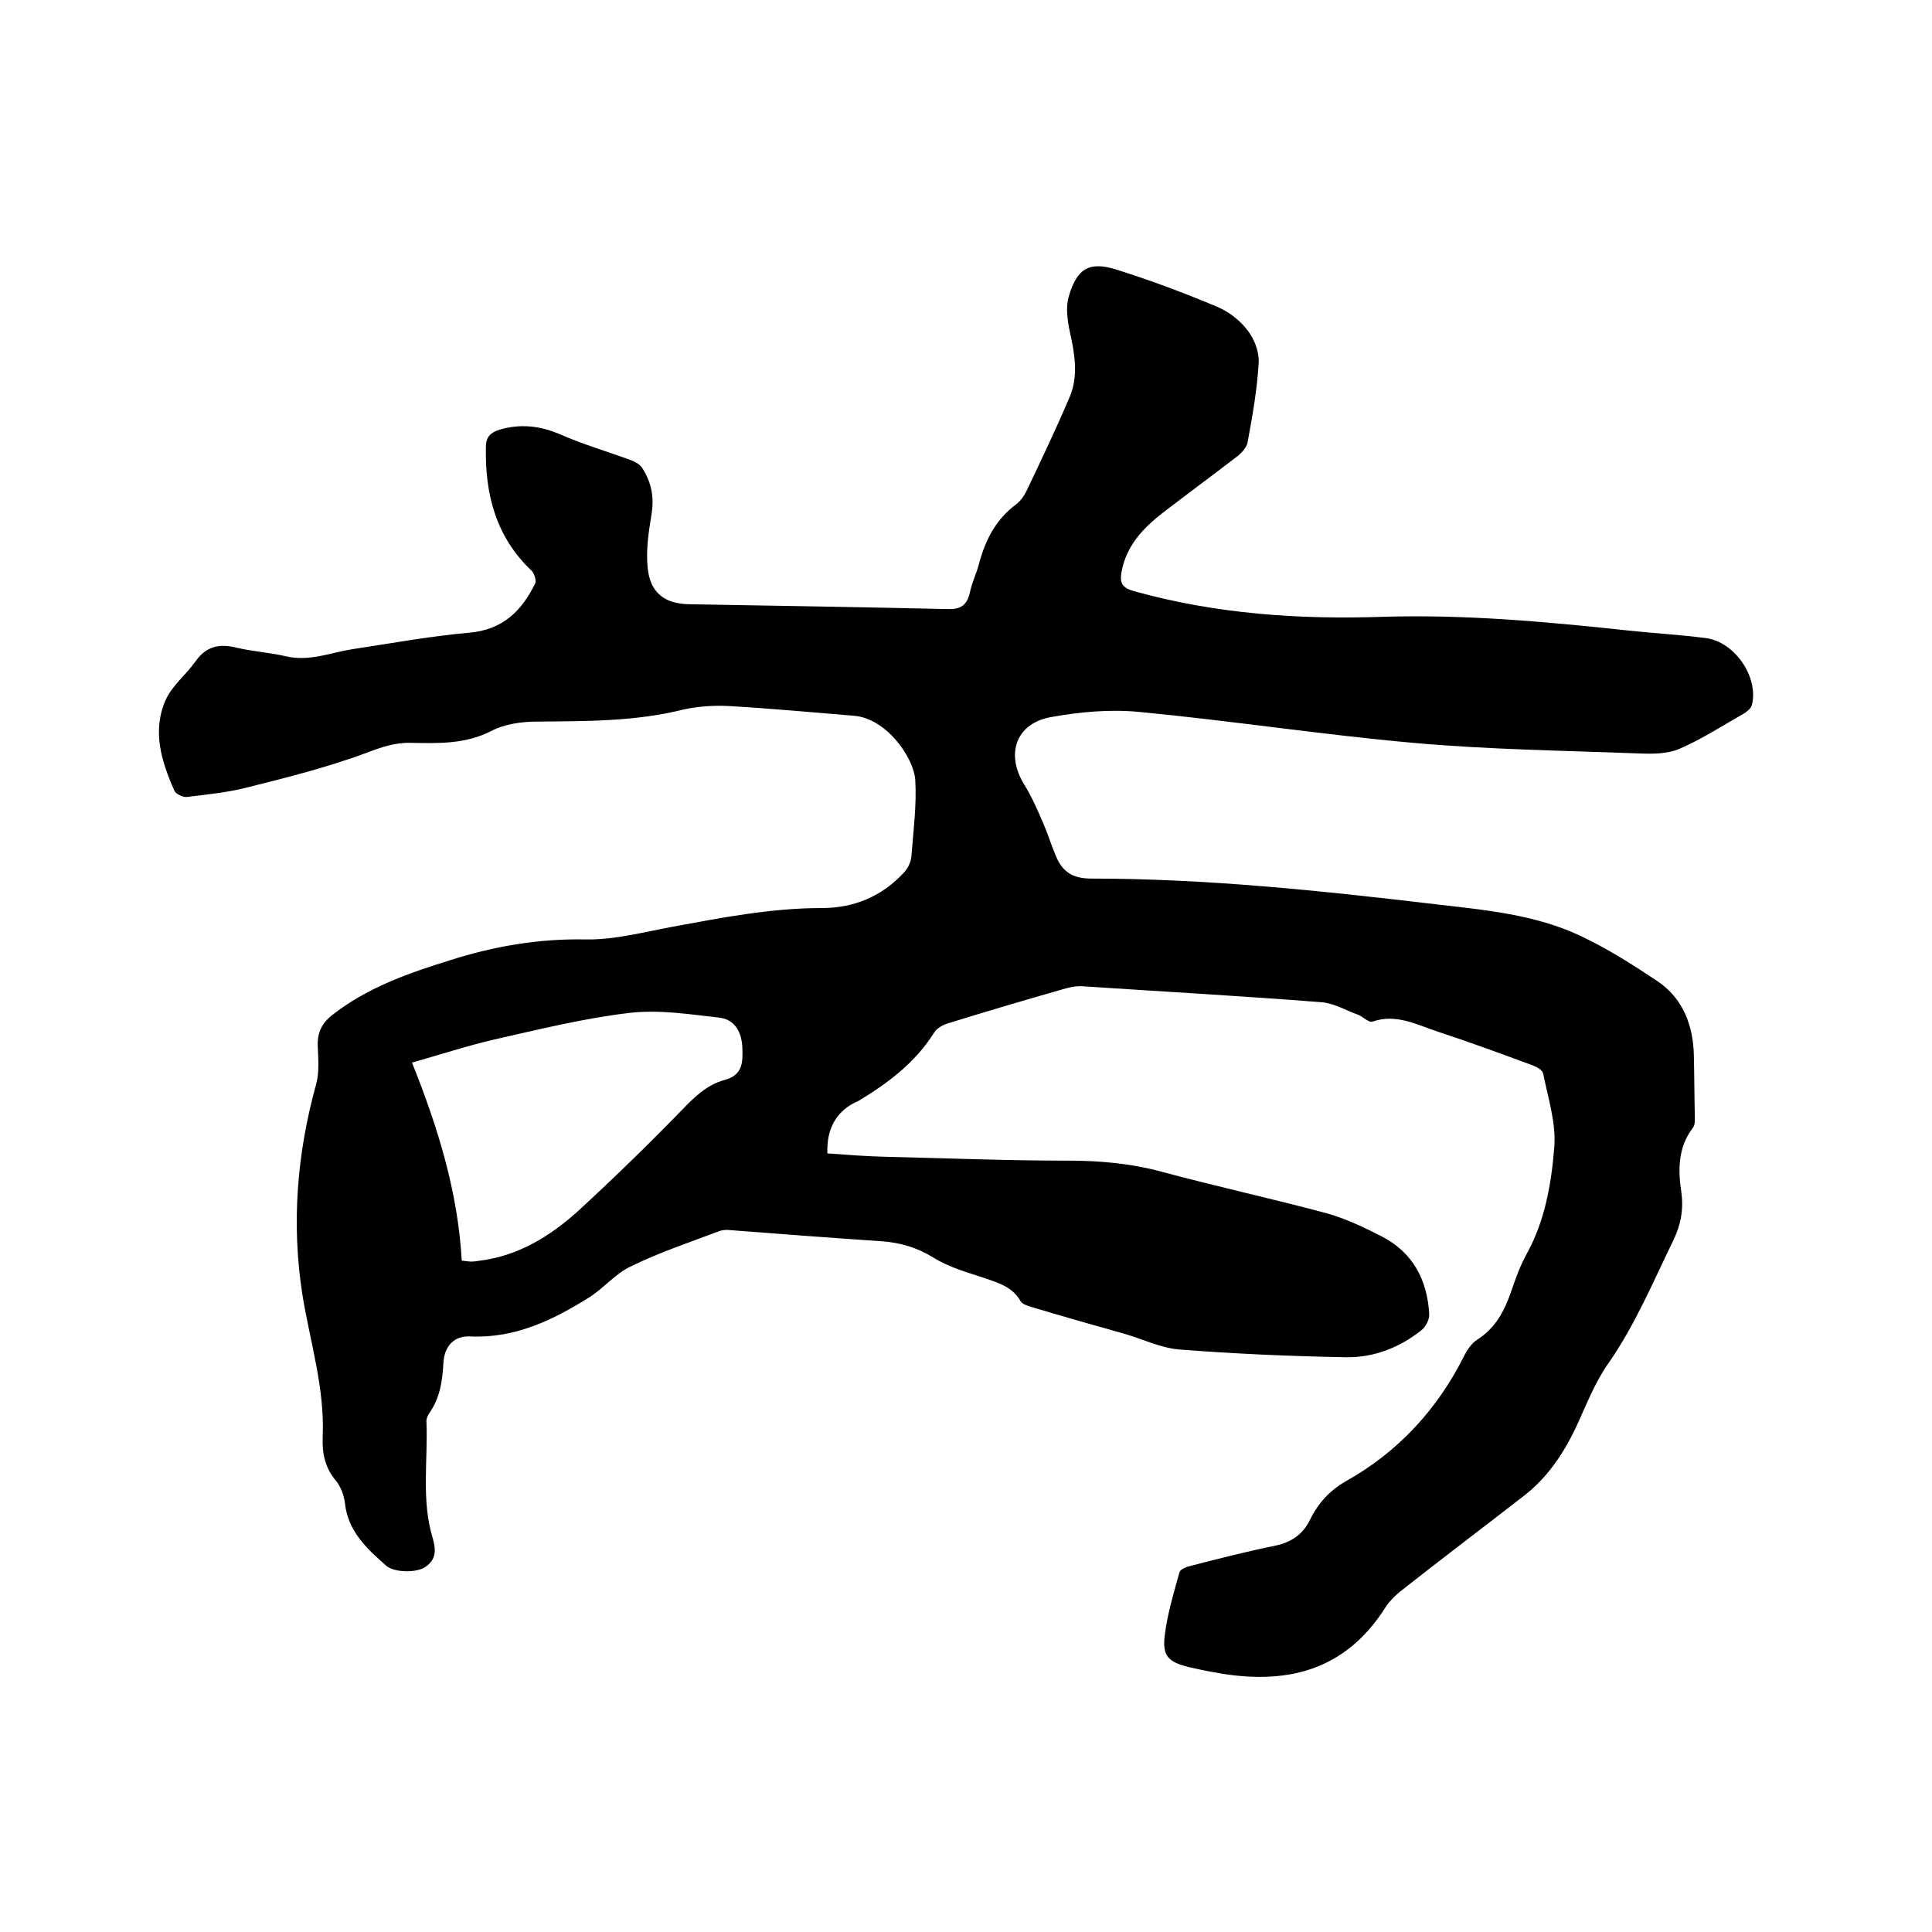
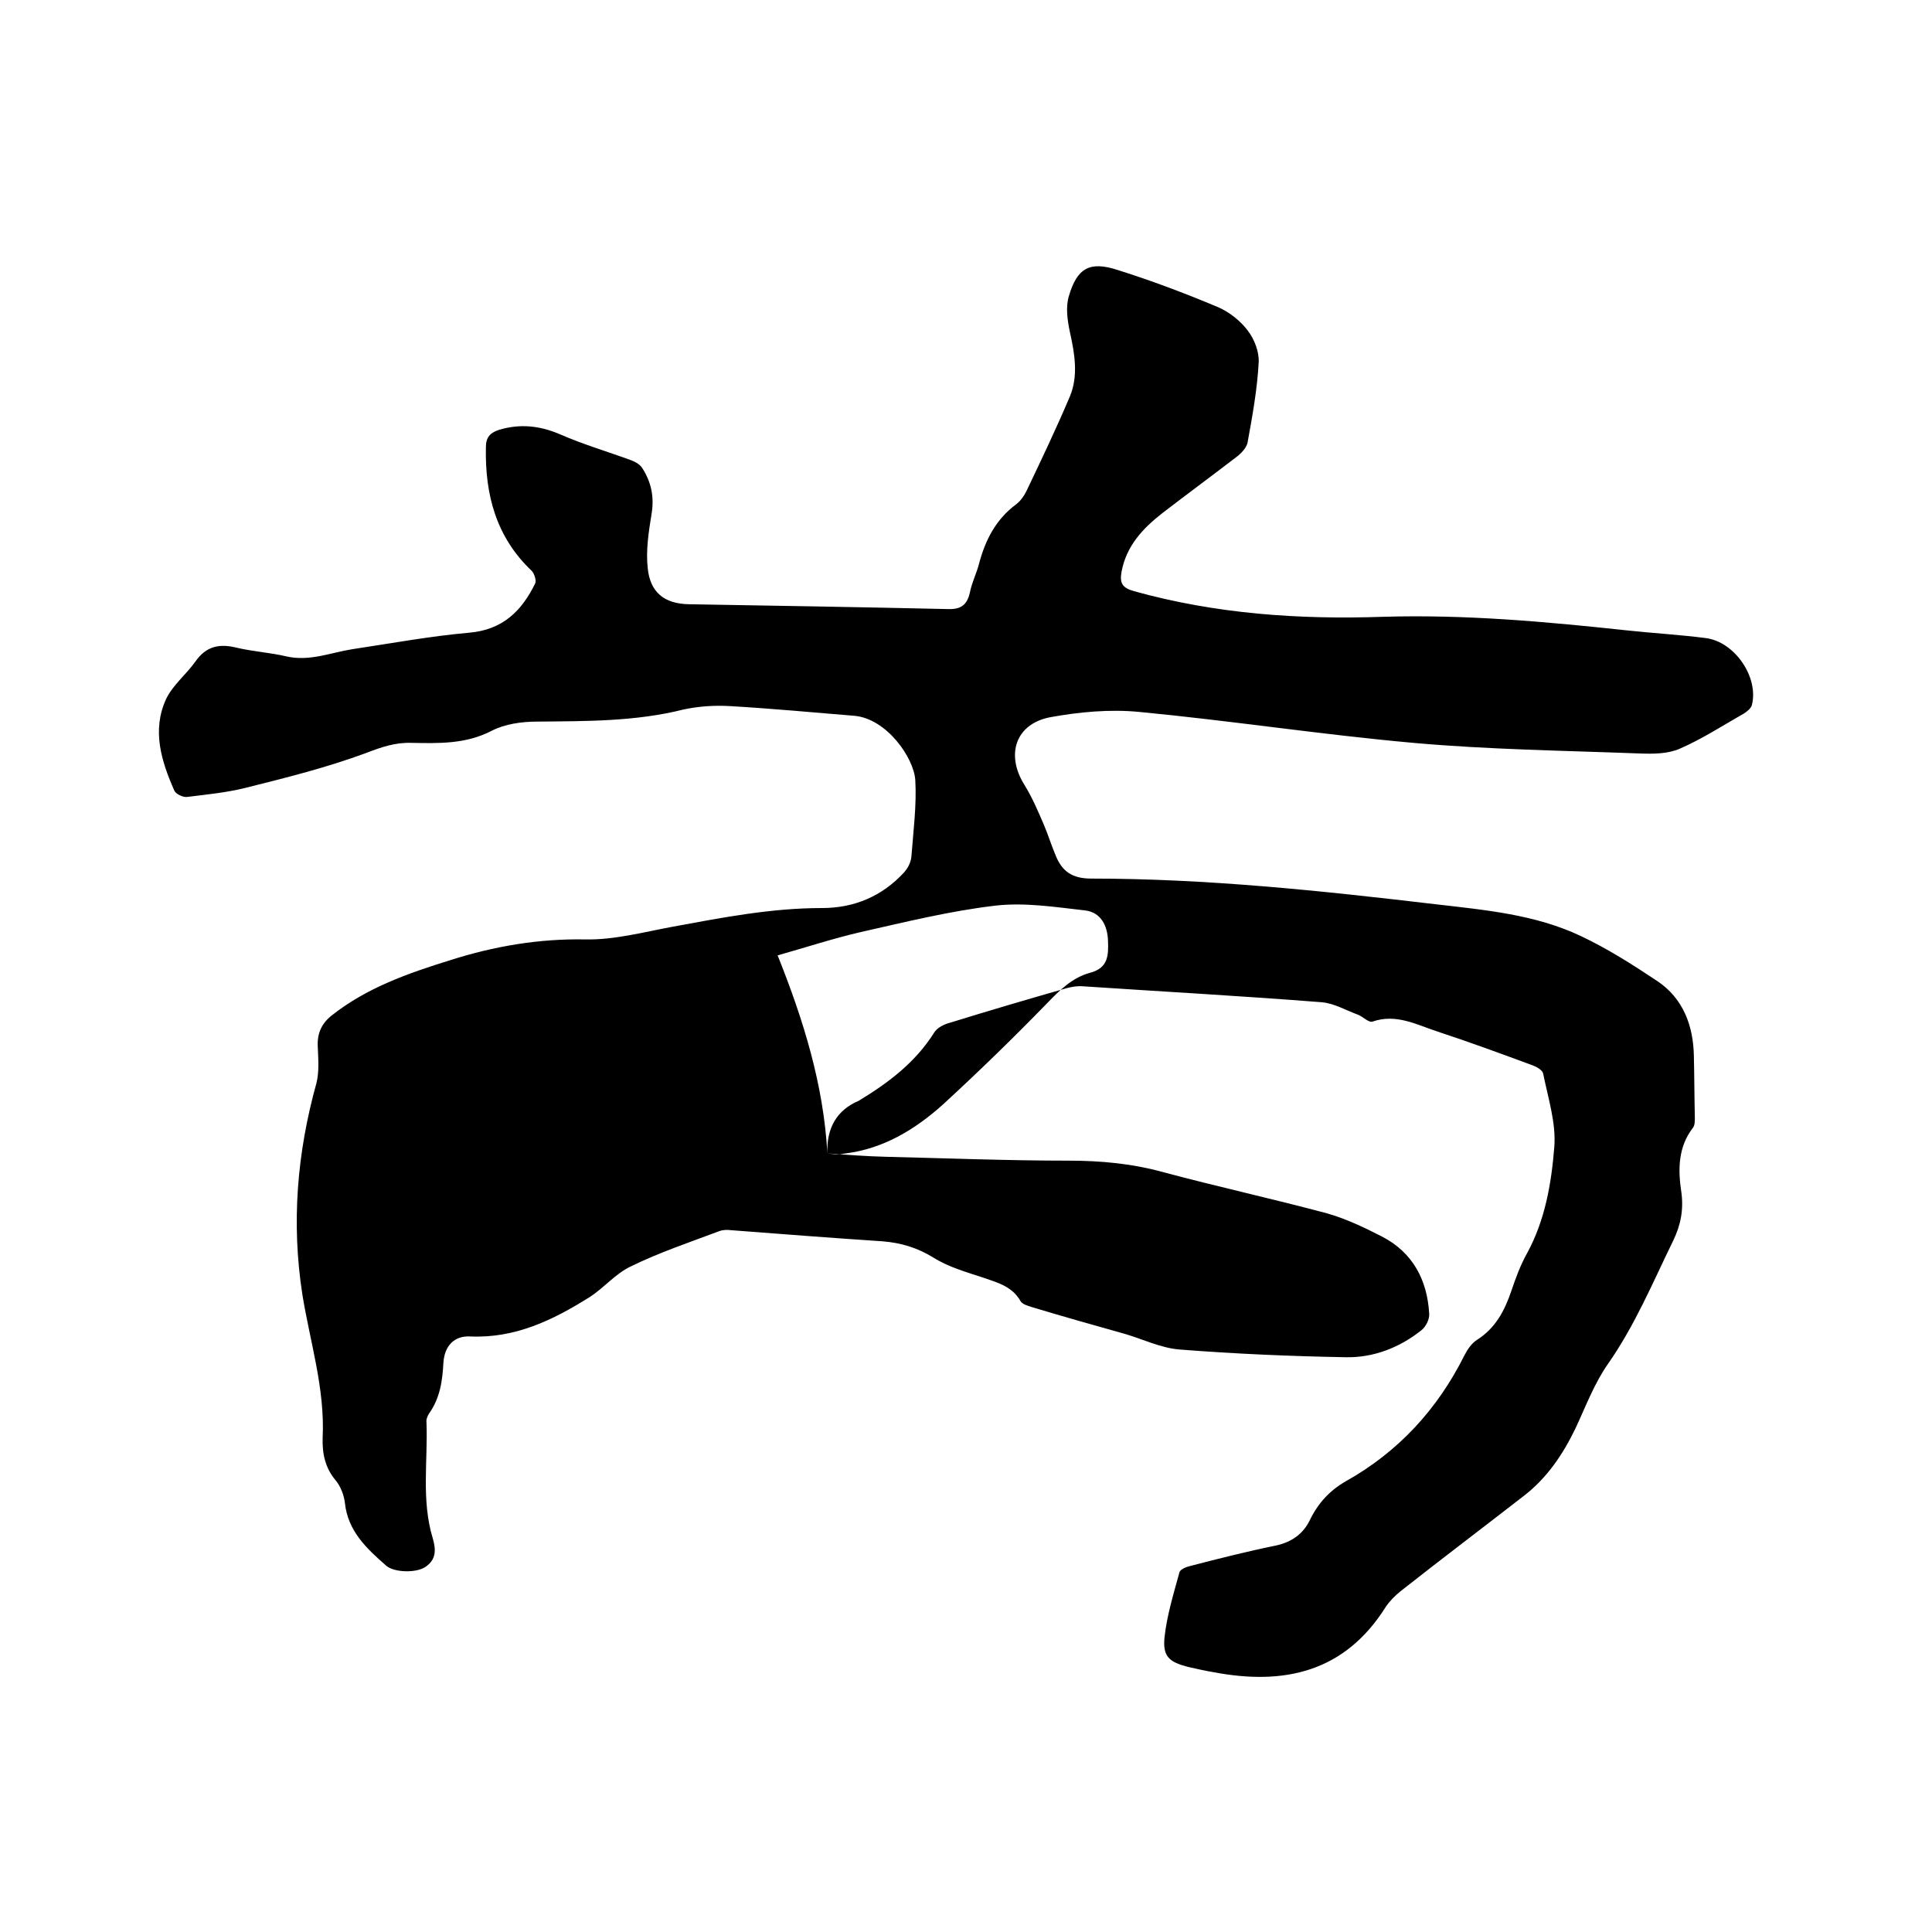
<svg xmlns="http://www.w3.org/2000/svg" enable-background="new 0 0 400 400" viewBox="0 0 400 400">
-   <path d="m171.3 238.8c4.1.3 8.1.6 12.1.7 12.6.3 25.2.8 37.8.8 6.7 0 13.2.6 19.7 2.4 11.2 3 22.6 5.5 33.8 8.5 3.9 1.1 7.7 2.9 11.4 4.8 6.4 3.3 9.4 9 9.8 16 .1 1.1-.7 2.7-1.6 3.4-4.5 3.6-9.9 5.7-15.6 5.6-11.5-.2-23-.7-34.5-1.6-3.8-.3-7.5-2.1-11.2-3.2-6.4-1.8-12.8-3.6-19.1-5.5-.9-.3-2.2-.6-2.6-1.3-1.7-3-4.6-3.8-7.5-4.8-3.6-1.2-7.3-2.2-10.5-4.2-3.4-2.1-6.8-3.1-10.6-3.4-10.5-.7-20.9-1.5-31.3-2.3-.8-.1-1.7-.1-2.5.2-6.1 2.3-12.4 4.4-18.3 7.3-3.2 1.5-5.6 4.5-8.6 6.4-7.5 4.7-15.3 8.5-24.6 8.1-3.4-.2-5.4 2-5.6 5.5-.2 3.7-.7 7.3-3 10.5-.3.5-.6 1.2-.5 1.8.3 8-1.1 16.1 1.3 24 .7 2.4.7 4.4-1.5 5.9-1.9 1.3-6.4 1.2-8.1-.2-4.1-3.6-8-7.2-8.6-13.1-.2-1.6-.9-3.4-1.9-4.6-2.2-2.6-2.8-5.6-2.7-8.8.5-10.2-2.6-19.8-4.2-29.7-2.3-14.8-1.1-29.3 2.9-43.7.6-2.3.4-4.9.3-7.4-.2-2.8.7-4.9 2.8-6.6 7.3-5.8 15.9-8.8 24.6-11.5 9.1-2.9 18.4-4.5 28.1-4.3 5.9.1 11.9-1.5 17.8-2.6 10.3-1.9 20.5-3.9 31.1-3.9 6.6 0 12.4-2.4 17-7.4.8-.9 1.4-2.1 1.5-3.3.4-5.3 1.1-10.6.8-15.8-.3-4.6-5.9-12.7-12.6-13.3-8.5-.7-17.1-1.5-25.6-2-3.2-.2-6.6 0-9.8.7-10 2.5-20.1 2.4-30.3 2.5-3.2 0-6.7.5-9.4 1.9-5.4 2.8-11 2.6-16.7 2.5-3.3-.1-6.2.9-9.3 2.1-8.1 3-16.5 5.1-24.9 7.2-4 1-8.1 1.4-12.2 1.9-.8.1-2.3-.6-2.6-1.3-2.7-6.1-4.7-12.5-1.7-19 1.4-2.9 4.2-5.1 6.1-7.8 2.2-3.1 4.9-3.7 8.5-2.8 3.4.8 6.9 1 10.3 1.8 4.8 1.1 9.2-.8 13.7-1.5 8-1.2 16.1-2.7 24.1-3.4 7-.6 10.9-4.5 13.7-10.2.3-.6-.2-2.1-.7-2.6-7.4-7-9.7-15.8-9.5-25.6 0-2.1.9-3 2.7-3.6 4.3-1.3 8.4-.9 12.6.9 4.8 2.1 9.9 3.6 14.8 5.4.8.3 1.7.8 2.2 1.5 1.9 2.9 2.6 6 2 9.6-.6 3.7-1.2 7.5-.8 11.2.5 5.1 3.5 7.4 8.5 7.5 17.9.3 35.7.6 53.6 1 2.7.1 4-.8 4.6-3.4.4-2.1 1.4-4 1.9-6 1.3-4.9 3.5-9.2 7.7-12.3.9-.7 1.6-1.7 2.1-2.7 3.1-6.5 6.2-13 9-19.6 1.8-4.3 1-8.9 0-13.4-.5-2.4-.9-5.1-.2-7.4 1.7-5.8 4.3-7.3 10.1-5.4 7 2.2 13.9 4.8 20.8 7.7 2.3 1 4.6 2.8 6.1 4.8 1.4 1.8 2.4 4.4 2.3 6.6-.3 5.6-1.3 11.1-2.3 16.6-.2 1-1.1 2-1.9 2.7-5.2 4-10.5 7.9-15.7 11.9-4.1 3.2-7.5 6.8-8.5 12.2-.4 2.3.1 3.3 2.6 4 16.9 4.7 34.1 5.9 51.6 5.3 16.9-.5 33.6 1 50.3 2.8 5.5.6 11 .9 16.4 1.6 6 .7 11.1 8.1 9.6 13.9-.2.7-1 1.3-1.6 1.7-4.4 2.5-8.7 5.3-13.3 7.3-2.5 1.1-5.5 1.1-8.3 1-15.6-.6-31.3-.8-46.9-2.2-19-1.7-37.8-4.6-56.7-6.4-6.1-.6-12.5 0-18.5 1.1-7.2 1.4-9.2 7.8-5.3 14 1.6 2.6 2.8 5.4 4 8.2.9 2.1 1.6 4.4 2.5 6.5 1.3 3.2 3.4 4.7 7.3 4.7 23.8 0 47.5 2.5 71.2 5.3 10.3 1.2 20.7 2.1 30.2 6.6 5.5 2.6 10.7 5.9 15.8 9.3 5.4 3.6 7.5 9.3 7.6 15.6.1 4.2.1 8.5.2 12.7 0 .7 0 1.6-.4 2.1-3.1 4-3.1 8.7-2.4 13.3.5 3.6-.1 6.8-1.7 10.1-4.2 8.6-7.9 17.5-13.5 25.5-2.8 4-4.6 8.8-6.7 13.3-2.6 5.4-5.9 10.3-10.7 14-8.5 6.6-17.1 13.1-25.6 19.8-1.1.9-2.2 2-3 3.2-8.5 13.5-21 16.3-35.7 13.5-1.8-.3-3.5-.7-5.3-1.1-3.8-1-5.2-2.1-4.8-6.1.5-4.6 1.9-9.1 3.1-13.5.2-.6 1.4-1.1 2.3-1.3 5.8-1.5 11.7-3 17.6-4.2 3.3-.7 5.7-2.4 7.1-5.3 1.7-3.5 4.1-6.1 7.4-8 10.9-6.1 19-14.9 24.6-26.1.6-1.2 1.5-2.5 2.6-3.2 3.8-2.4 5.7-6 7.1-10.1.9-2.7 1.9-5.4 3.3-7.9 3.7-6.8 5-14.4 5.6-21.9.4-5-1.3-10.2-2.3-15.2-.1-.7-1.3-1.4-2.1-1.7-6.5-2.4-13-4.8-19.7-7-4.3-1.4-8.6-3.8-13.5-2.1-.8.3-2-1-3-1.4-2.5-.9-5-2.4-7.6-2.6-16.5-1.3-32.9-2.2-49.4-3.3-1.1-.1-2.3.1-3.4.4-8.1 2.3-16.2 4.7-24.3 7.2-1.1.3-2.5 1-3.1 2-3.9 6.2-9.5 10.4-15.6 14.1-4.5 1.9-6.7 5.6-6.5 10.9zm-75.7 22.2c1.1.1 1.5.2 1.9.2.6 0 1.3-.1 1.9-.2 7.9-1 14.4-5 20.1-10.1 7.4-6.8 14.6-13.8 21.6-21 2.6-2.7 5.2-5.3 8.9-6.3 3.8-1 3.8-3.7 3.7-6.6-.1-3.2-1.5-5.9-4.7-6.3-6.2-.7-12.5-1.7-18.6-1-9.4 1.1-18.7 3.4-28 5.5-5.6 1.3-11.1 3.1-17.1 4.8 5.4 13.5 9.5 26.8 10.3 41z" />
+   <path d="m171.3 238.8c4.1.3 8.1.6 12.1.7 12.6.3 25.2.8 37.8.8 6.7 0 13.2.6 19.7 2.4 11.2 3 22.6 5.5 33.8 8.5 3.9 1.1 7.7 2.9 11.4 4.8 6.4 3.3 9.4 9 9.8 16 .1 1.1-.7 2.7-1.6 3.4-4.5 3.6-9.9 5.7-15.6 5.6-11.5-.2-23-.7-34.5-1.6-3.8-.3-7.5-2.1-11.2-3.2-6.4-1.8-12.8-3.6-19.1-5.5-.9-.3-2.2-.6-2.6-1.3-1.7-3-4.6-3.8-7.5-4.8-3.6-1.2-7.3-2.2-10.5-4.2-3.4-2.1-6.8-3.1-10.6-3.4-10.5-.7-20.9-1.5-31.3-2.3-.8-.1-1.7-.1-2.5.2-6.1 2.3-12.4 4.4-18.3 7.3-3.2 1.5-5.6 4.5-8.6 6.4-7.5 4.7-15.3 8.5-24.6 8.1-3.4-.2-5.4 2-5.6 5.5-.2 3.7-.7 7.3-3 10.5-.3.5-.6 1.2-.5 1.8.3 8-1.1 16.1 1.3 24 .7 2.4.7 4.4-1.5 5.9-1.9 1.3-6.4 1.2-8.1-.2-4.1-3.6-8-7.2-8.6-13.1-.2-1.6-.9-3.4-1.9-4.6-2.2-2.6-2.8-5.6-2.7-8.8.5-10.2-2.6-19.8-4.2-29.7-2.3-14.8-1.1-29.3 2.9-43.7.6-2.3.4-4.9.3-7.4-.2-2.8.7-4.9 2.8-6.6 7.3-5.8 15.9-8.8 24.6-11.5 9.1-2.9 18.4-4.5 28.1-4.3 5.9.1 11.9-1.5 17.8-2.6 10.3-1.9 20.5-3.9 31.1-3.9 6.6 0 12.4-2.4 17-7.4.8-.9 1.4-2.1 1.5-3.3.4-5.3 1.1-10.6.8-15.8-.3-4.6-5.9-12.7-12.6-13.3-8.5-.7-17.1-1.5-25.6-2-3.2-.2-6.6 0-9.8.7-10 2.5-20.1 2.4-30.3 2.5-3.2 0-6.7.5-9.4 1.9-5.4 2.8-11 2.6-16.7 2.5-3.3-.1-6.2.9-9.3 2.1-8.1 3-16.5 5.1-24.9 7.2-4 1-8.1 1.4-12.2 1.9-.8.1-2.3-.6-2.6-1.3-2.7-6.1-4.7-12.5-1.7-19 1.4-2.9 4.2-5.1 6.1-7.8 2.2-3.1 4.9-3.7 8.5-2.8 3.4.8 6.9 1 10.3 1.8 4.8 1.1 9.2-.8 13.7-1.5 8-1.2 16.1-2.7 24.1-3.4 7-.6 10.9-4.5 13.7-10.2.3-.6-.2-2.1-.7-2.6-7.4-7-9.7-15.8-9.5-25.6 0-2.1.9-3 2.7-3.6 4.3-1.3 8.4-.9 12.6.9 4.8 2.1 9.9 3.6 14.8 5.4.8.3 1.7.8 2.2 1.5 1.9 2.9 2.6 6 2 9.6-.6 3.7-1.2 7.5-.8 11.2.5 5.1 3.5 7.4 8.5 7.5 17.9.3 35.7.6 53.6 1 2.7.1 4-.8 4.6-3.4.4-2.1 1.4-4 1.9-6 1.3-4.9 3.5-9.2 7.7-12.3.9-.7 1.6-1.7 2.1-2.7 3.1-6.5 6.2-13 9-19.6 1.8-4.3 1-8.9 0-13.4-.5-2.4-.9-5.1-.2-7.4 1.7-5.8 4.3-7.3 10.1-5.4 7 2.2 13.9 4.8 20.8 7.7 2.3 1 4.6 2.8 6.1 4.8 1.4 1.8 2.4 4.4 2.3 6.6-.3 5.6-1.3 11.1-2.3 16.6-.2 1-1.1 2-1.9 2.7-5.2 4-10.5 7.9-15.7 11.9-4.1 3.2-7.5 6.8-8.5 12.2-.4 2.3.1 3.3 2.6 4 16.9 4.7 34.1 5.9 51.6 5.3 16.9-.5 33.6 1 50.3 2.8 5.5.6 11 .9 16.4 1.6 6 .7 11.1 8.1 9.6 13.9-.2.7-1 1.3-1.6 1.7-4.4 2.5-8.7 5.3-13.3 7.3-2.5 1.1-5.5 1.1-8.3 1-15.6-.6-31.3-.8-46.9-2.2-19-1.7-37.8-4.6-56.7-6.4-6.1-.6-12.5 0-18.5 1.1-7.2 1.4-9.2 7.8-5.3 14 1.6 2.6 2.8 5.4 4 8.2.9 2.1 1.6 4.4 2.5 6.5 1.3 3.2 3.4 4.7 7.3 4.7 23.8 0 47.5 2.5 71.2 5.3 10.3 1.2 20.7 2.1 30.2 6.6 5.5 2.6 10.7 5.9 15.8 9.3 5.4 3.6 7.5 9.3 7.6 15.6.1 4.2.1 8.5.2 12.7 0 .7 0 1.6-.4 2.1-3.1 4-3.1 8.7-2.4 13.3.5 3.6-.1 6.8-1.7 10.1-4.2 8.6-7.9 17.5-13.5 25.5-2.8 4-4.6 8.8-6.7 13.3-2.6 5.4-5.9 10.3-10.7 14-8.5 6.6-17.1 13.1-25.6 19.8-1.1.9-2.2 2-3 3.2-8.5 13.5-21 16.3-35.7 13.5-1.8-.3-3.5-.7-5.3-1.1-3.8-1-5.2-2.1-4.8-6.1.5-4.6 1.9-9.1 3.1-13.5.2-.6 1.4-1.1 2.3-1.3 5.8-1.5 11.7-3 17.6-4.2 3.3-.7 5.7-2.4 7.1-5.3 1.7-3.5 4.1-6.1 7.4-8 10.9-6.1 19-14.9 24.6-26.1.6-1.2 1.5-2.5 2.6-3.2 3.8-2.4 5.7-6 7.1-10.1.9-2.7 1.9-5.4 3.3-7.9 3.7-6.8 5-14.4 5.6-21.9.4-5-1.3-10.2-2.3-15.2-.1-.7-1.3-1.4-2.1-1.7-6.5-2.4-13-4.8-19.7-7-4.3-1.4-8.6-3.8-13.5-2.1-.8.3-2-1-3-1.4-2.5-.9-5-2.4-7.6-2.6-16.5-1.3-32.9-2.2-49.4-3.3-1.1-.1-2.3.1-3.4.4-8.1 2.3-16.2 4.7-24.3 7.2-1.1.3-2.5 1-3.1 2-3.9 6.2-9.5 10.4-15.6 14.1-4.5 1.9-6.7 5.6-6.5 10.9zc1.1.1 1.5.2 1.9.2.6 0 1.3-.1 1.9-.2 7.9-1 14.4-5 20.1-10.1 7.4-6.8 14.6-13.8 21.6-21 2.6-2.7 5.2-5.3 8.9-6.3 3.8-1 3.8-3.7 3.7-6.6-.1-3.2-1.5-5.9-4.7-6.3-6.2-.7-12.5-1.7-18.6-1-9.4 1.1-18.7 3.4-28 5.5-5.6 1.3-11.1 3.1-17.1 4.8 5.4 13.5 9.5 26.8 10.3 41z" />
</svg>